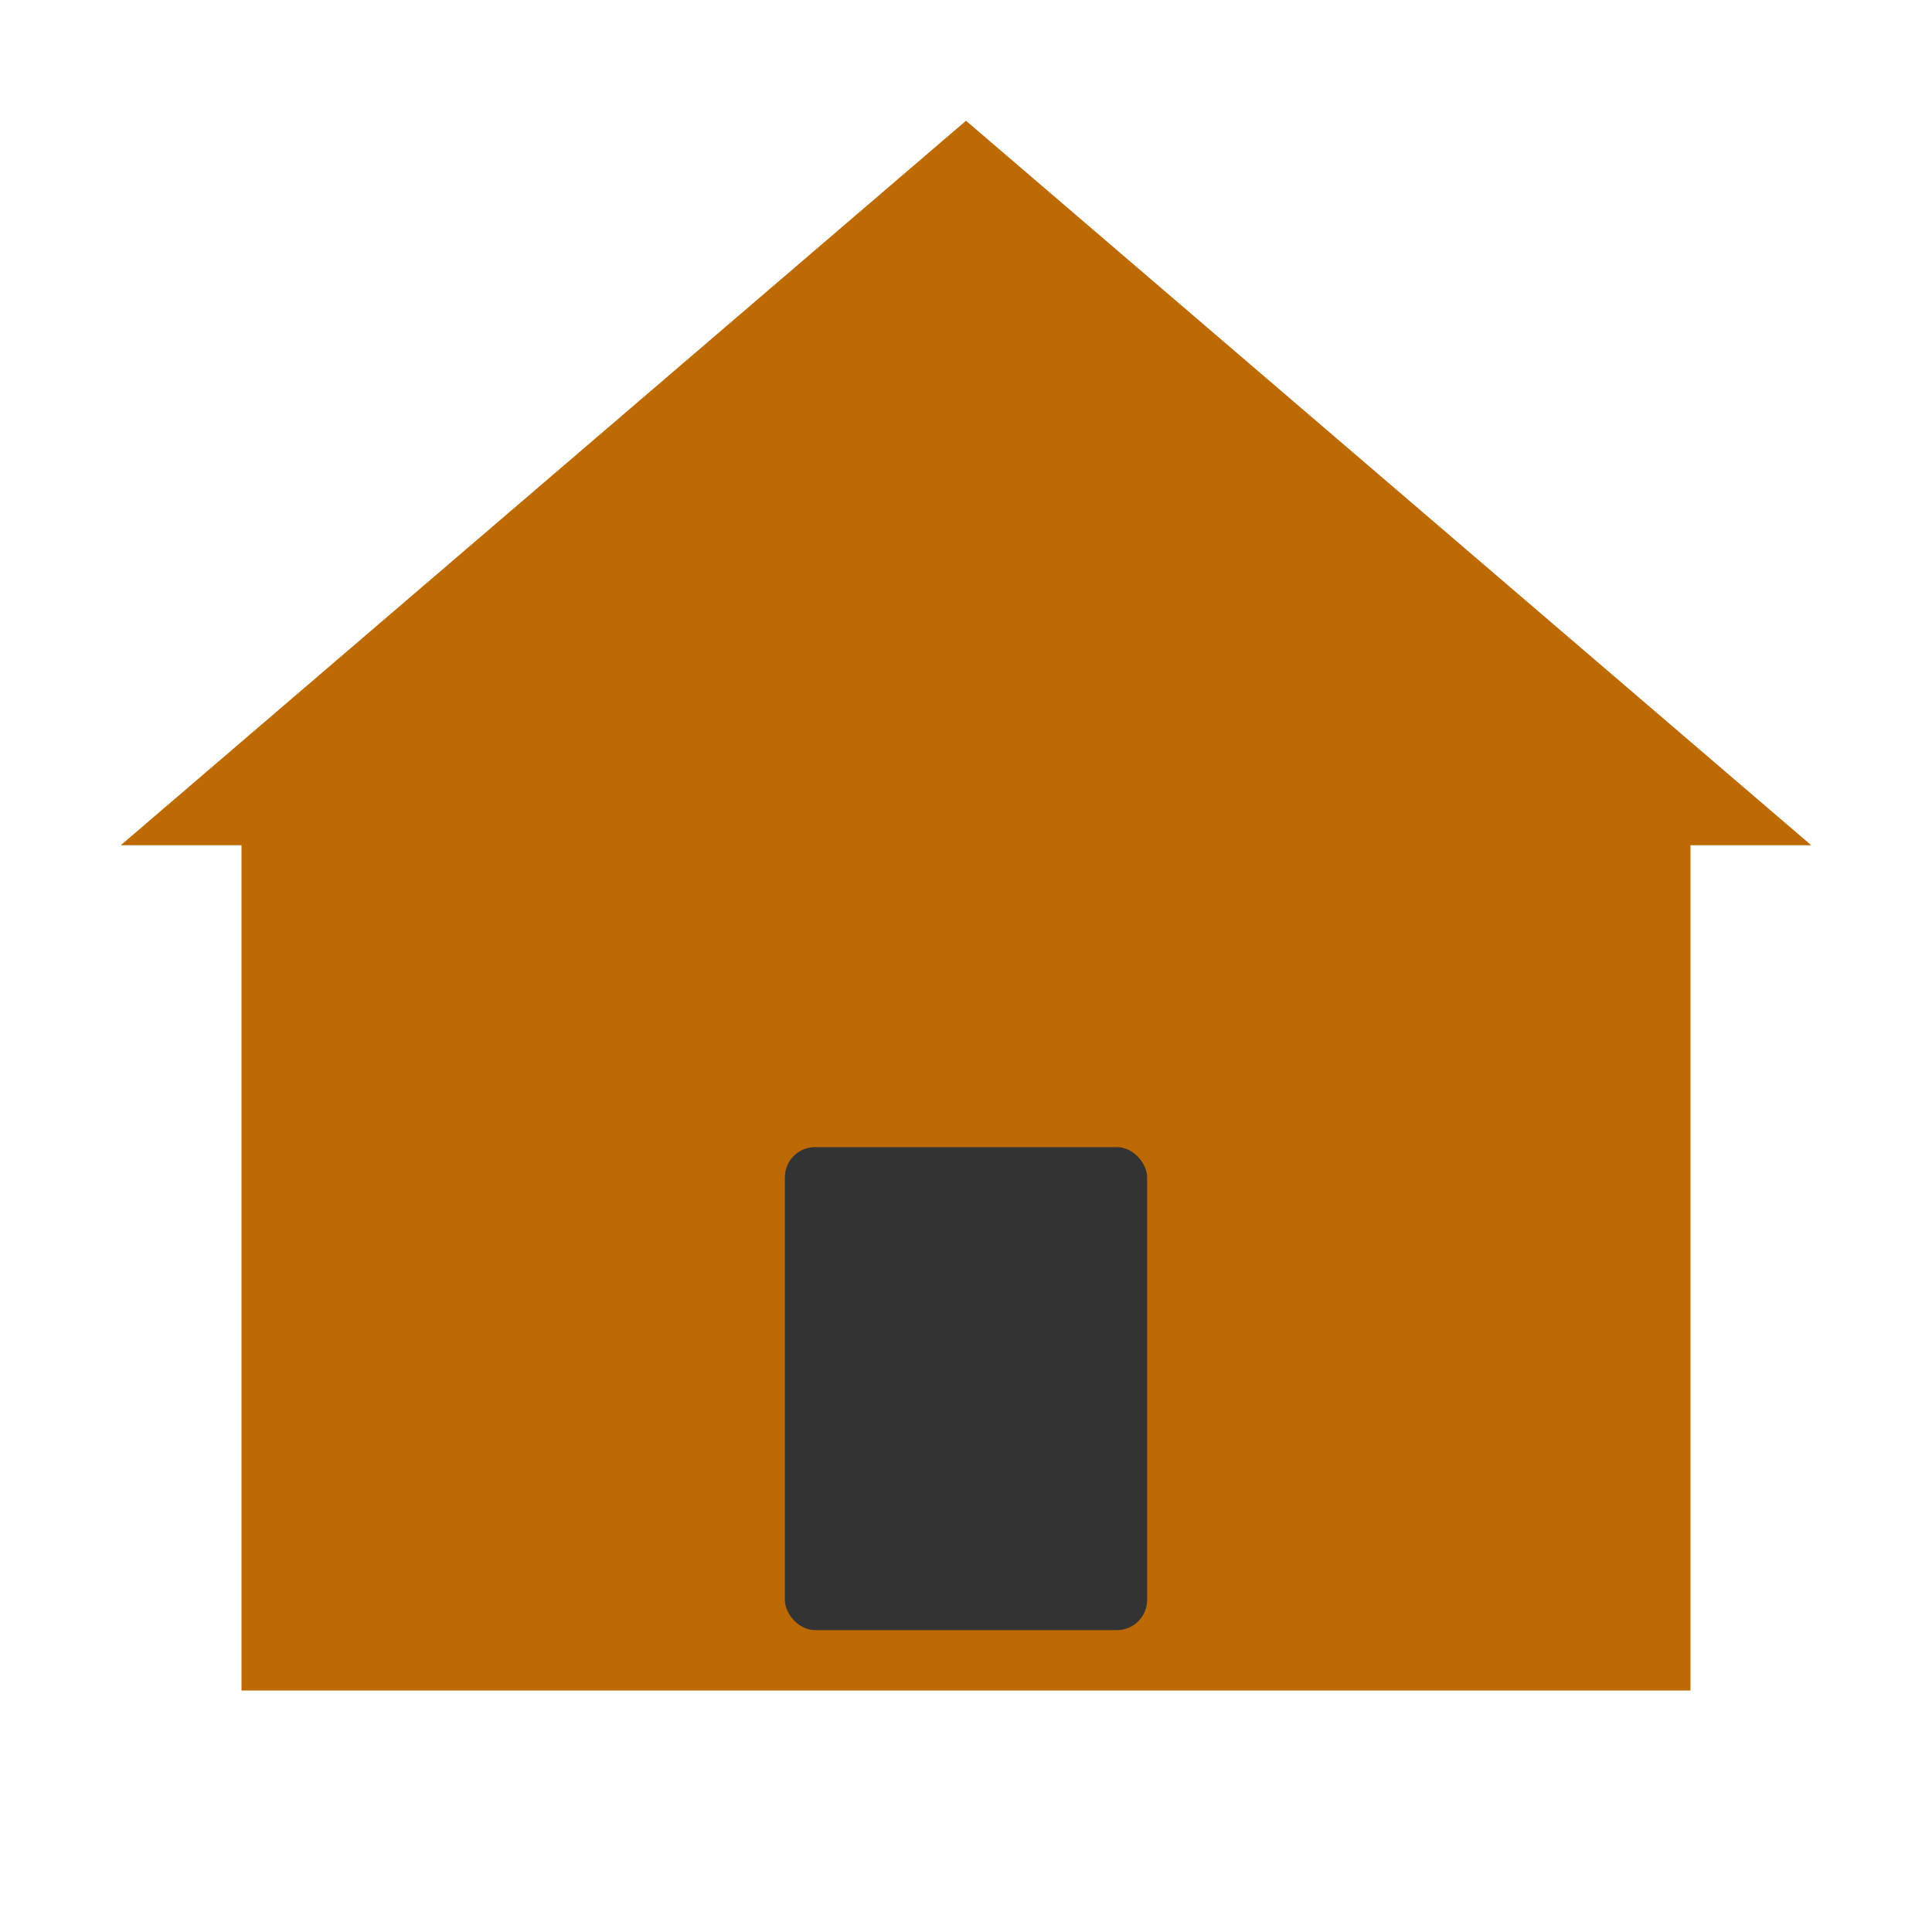
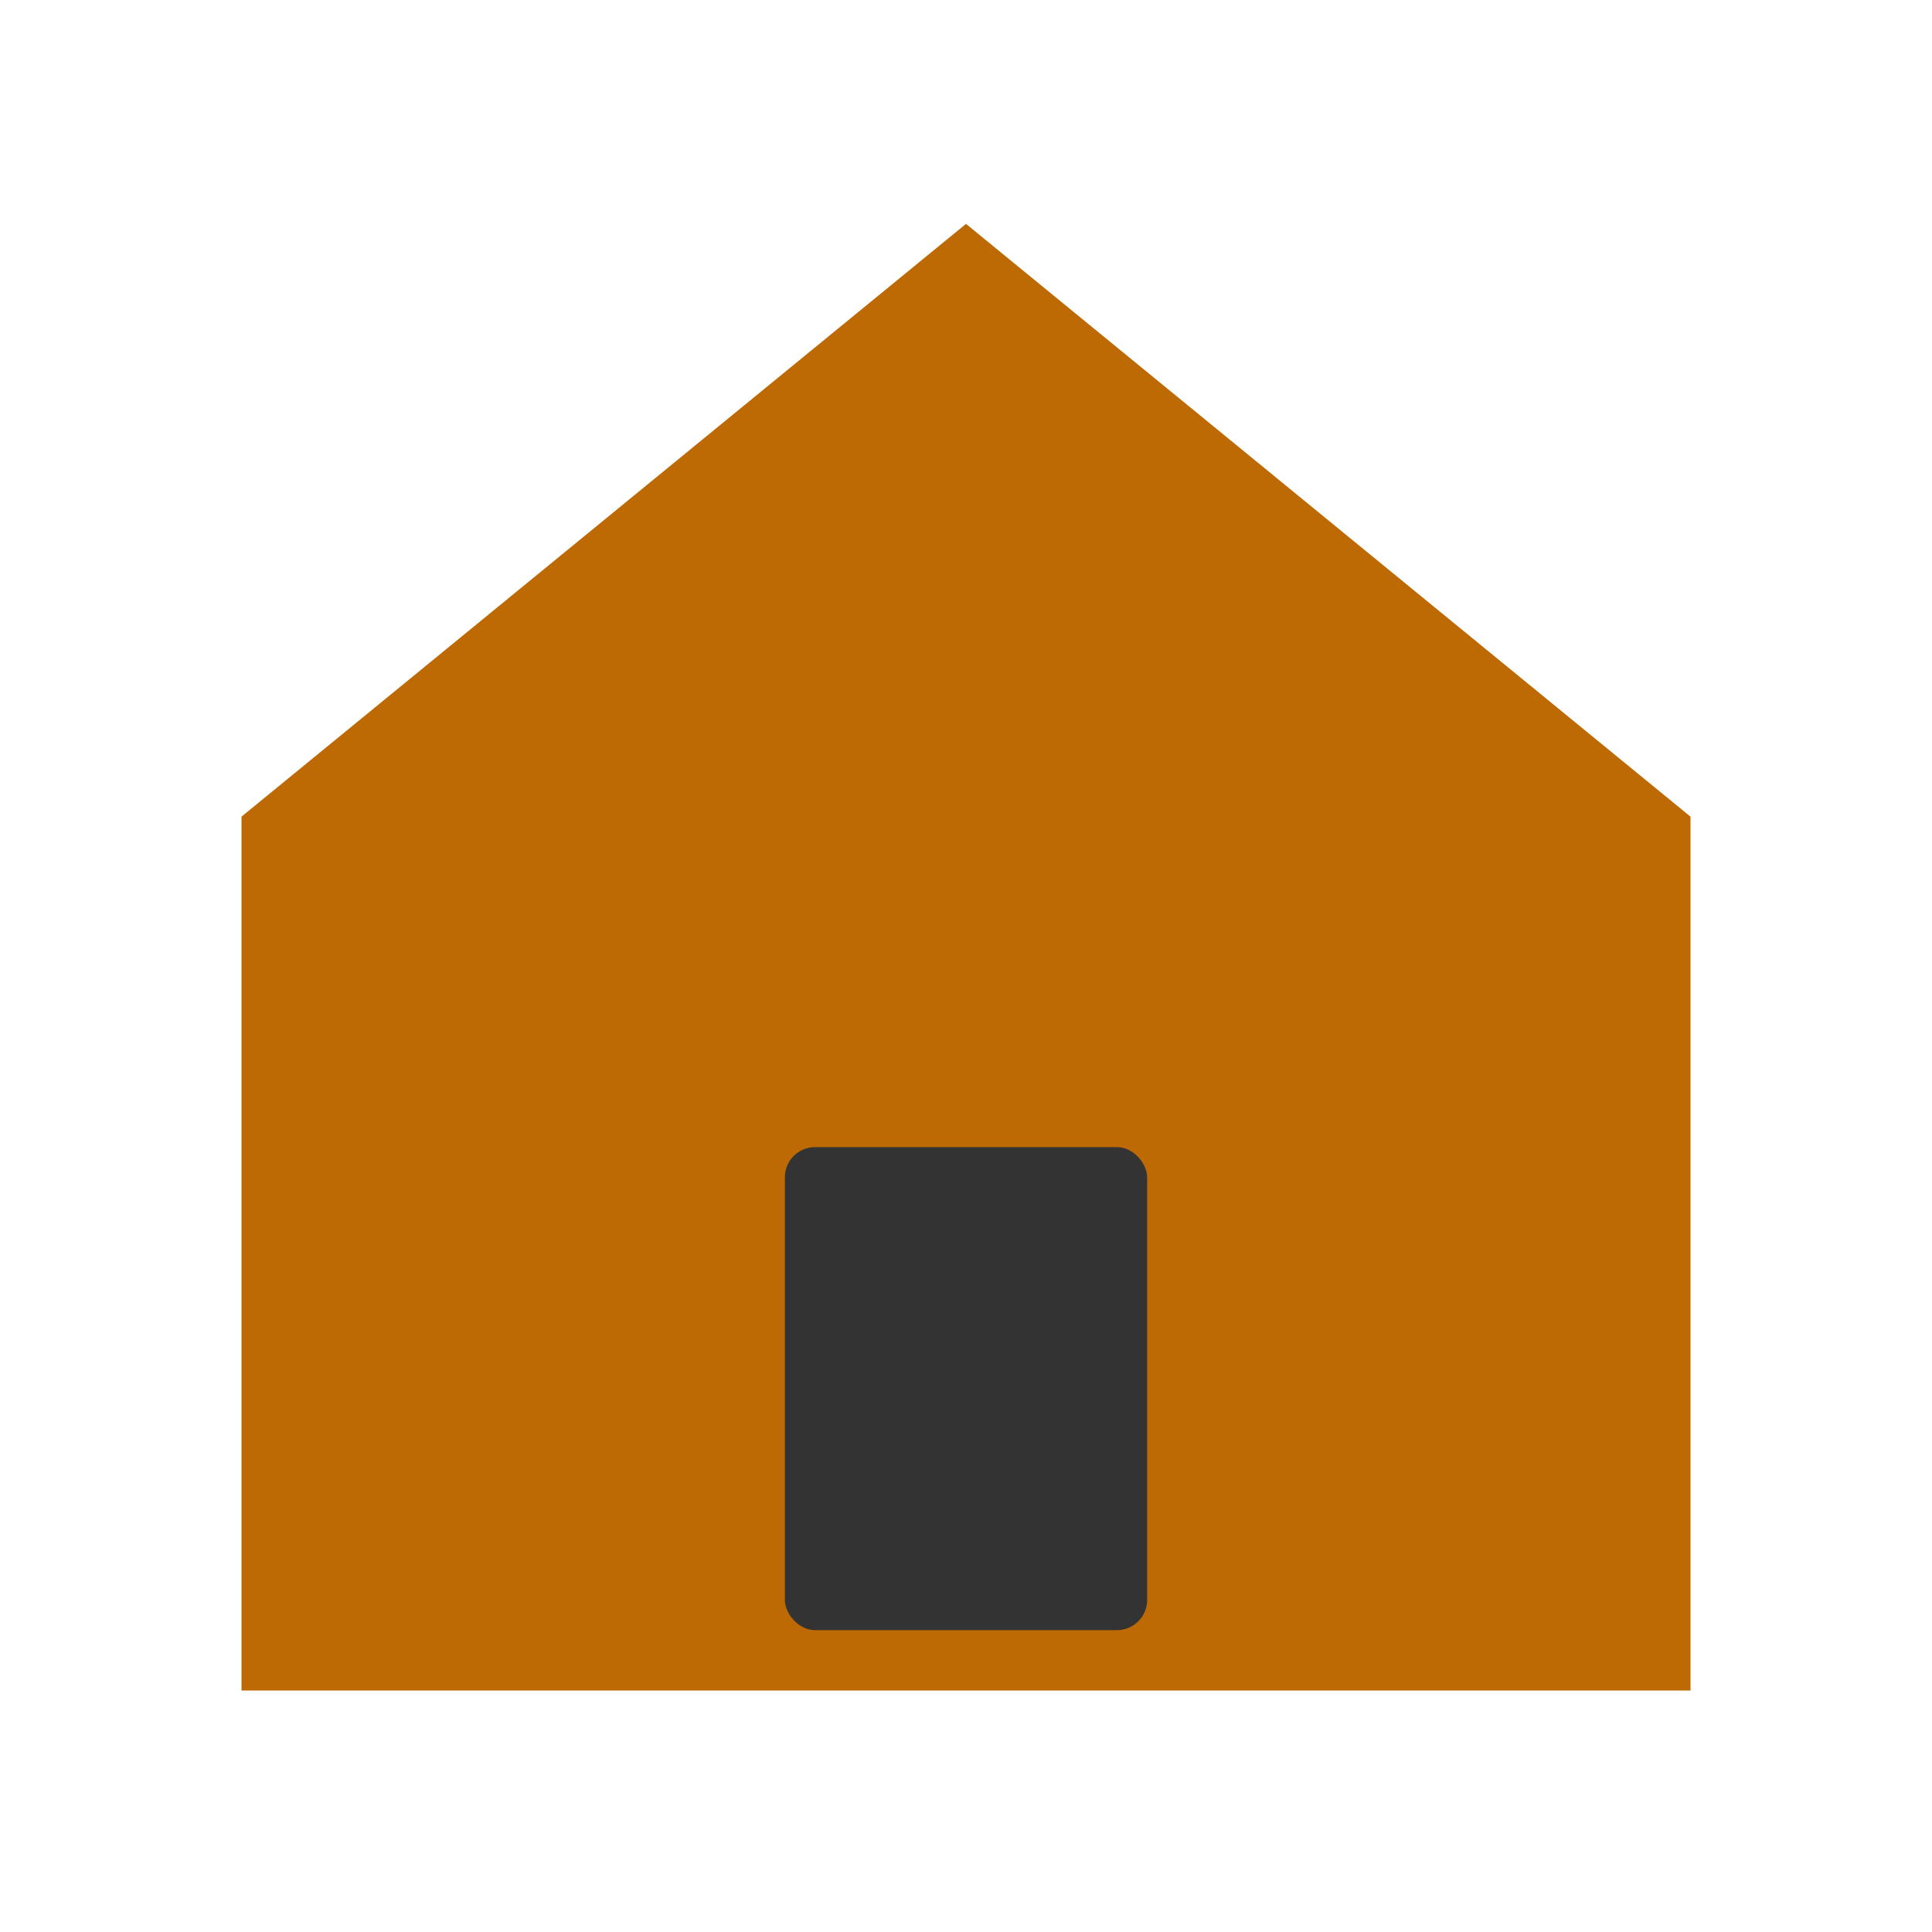
<svg xmlns="http://www.w3.org/2000/svg" viewBox="0 0 64 64">
  <style>
    .primary { fill: #bd6904; }
    .secondary { fill: #333333; }
  </style>
  <g>
    <path class="primary" d="M32,10 L54,28 L54,54 L10,54 L10,28 Z" fill="none" stroke="#bd6904" stroke-width="4" />
-     <path class="primary" d="M32,4 L60,28 L4,28 Z" fill="#bd6904" />
    <rect class="secondary" x="26" y="38" width="12" height="16" rx="1" />
    <circle class="primary" cx="46" cy="38" r="4" />
  </g>
</svg>